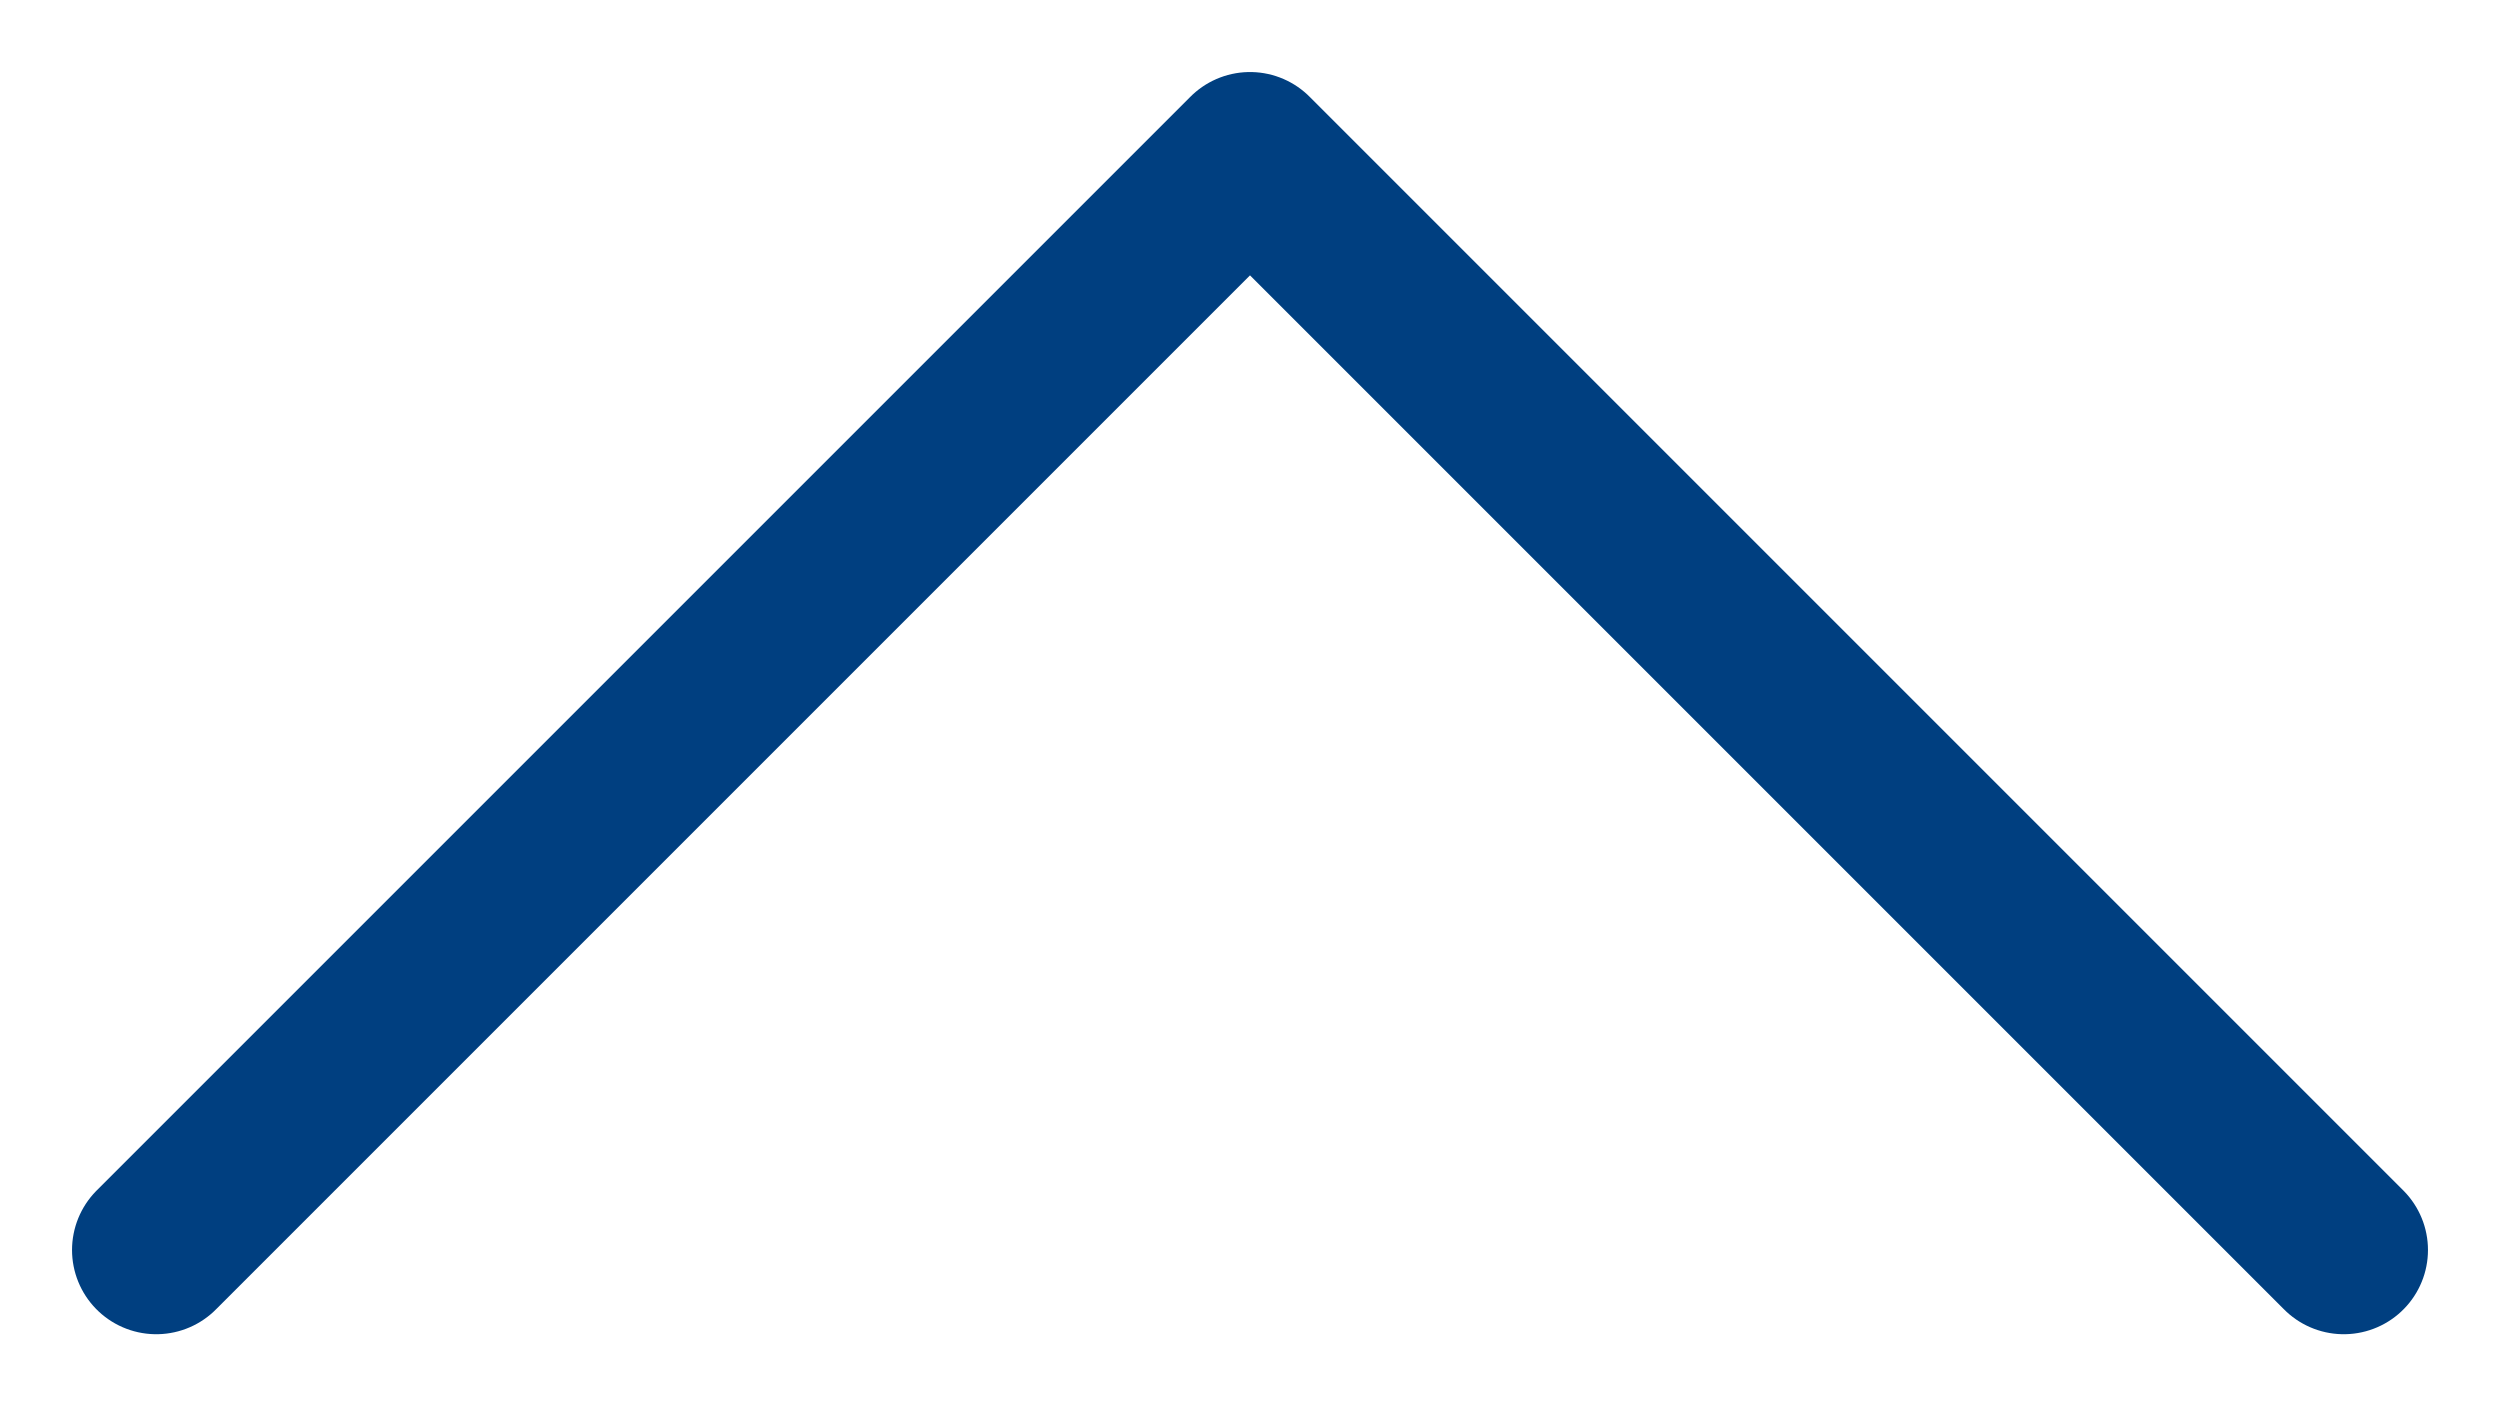
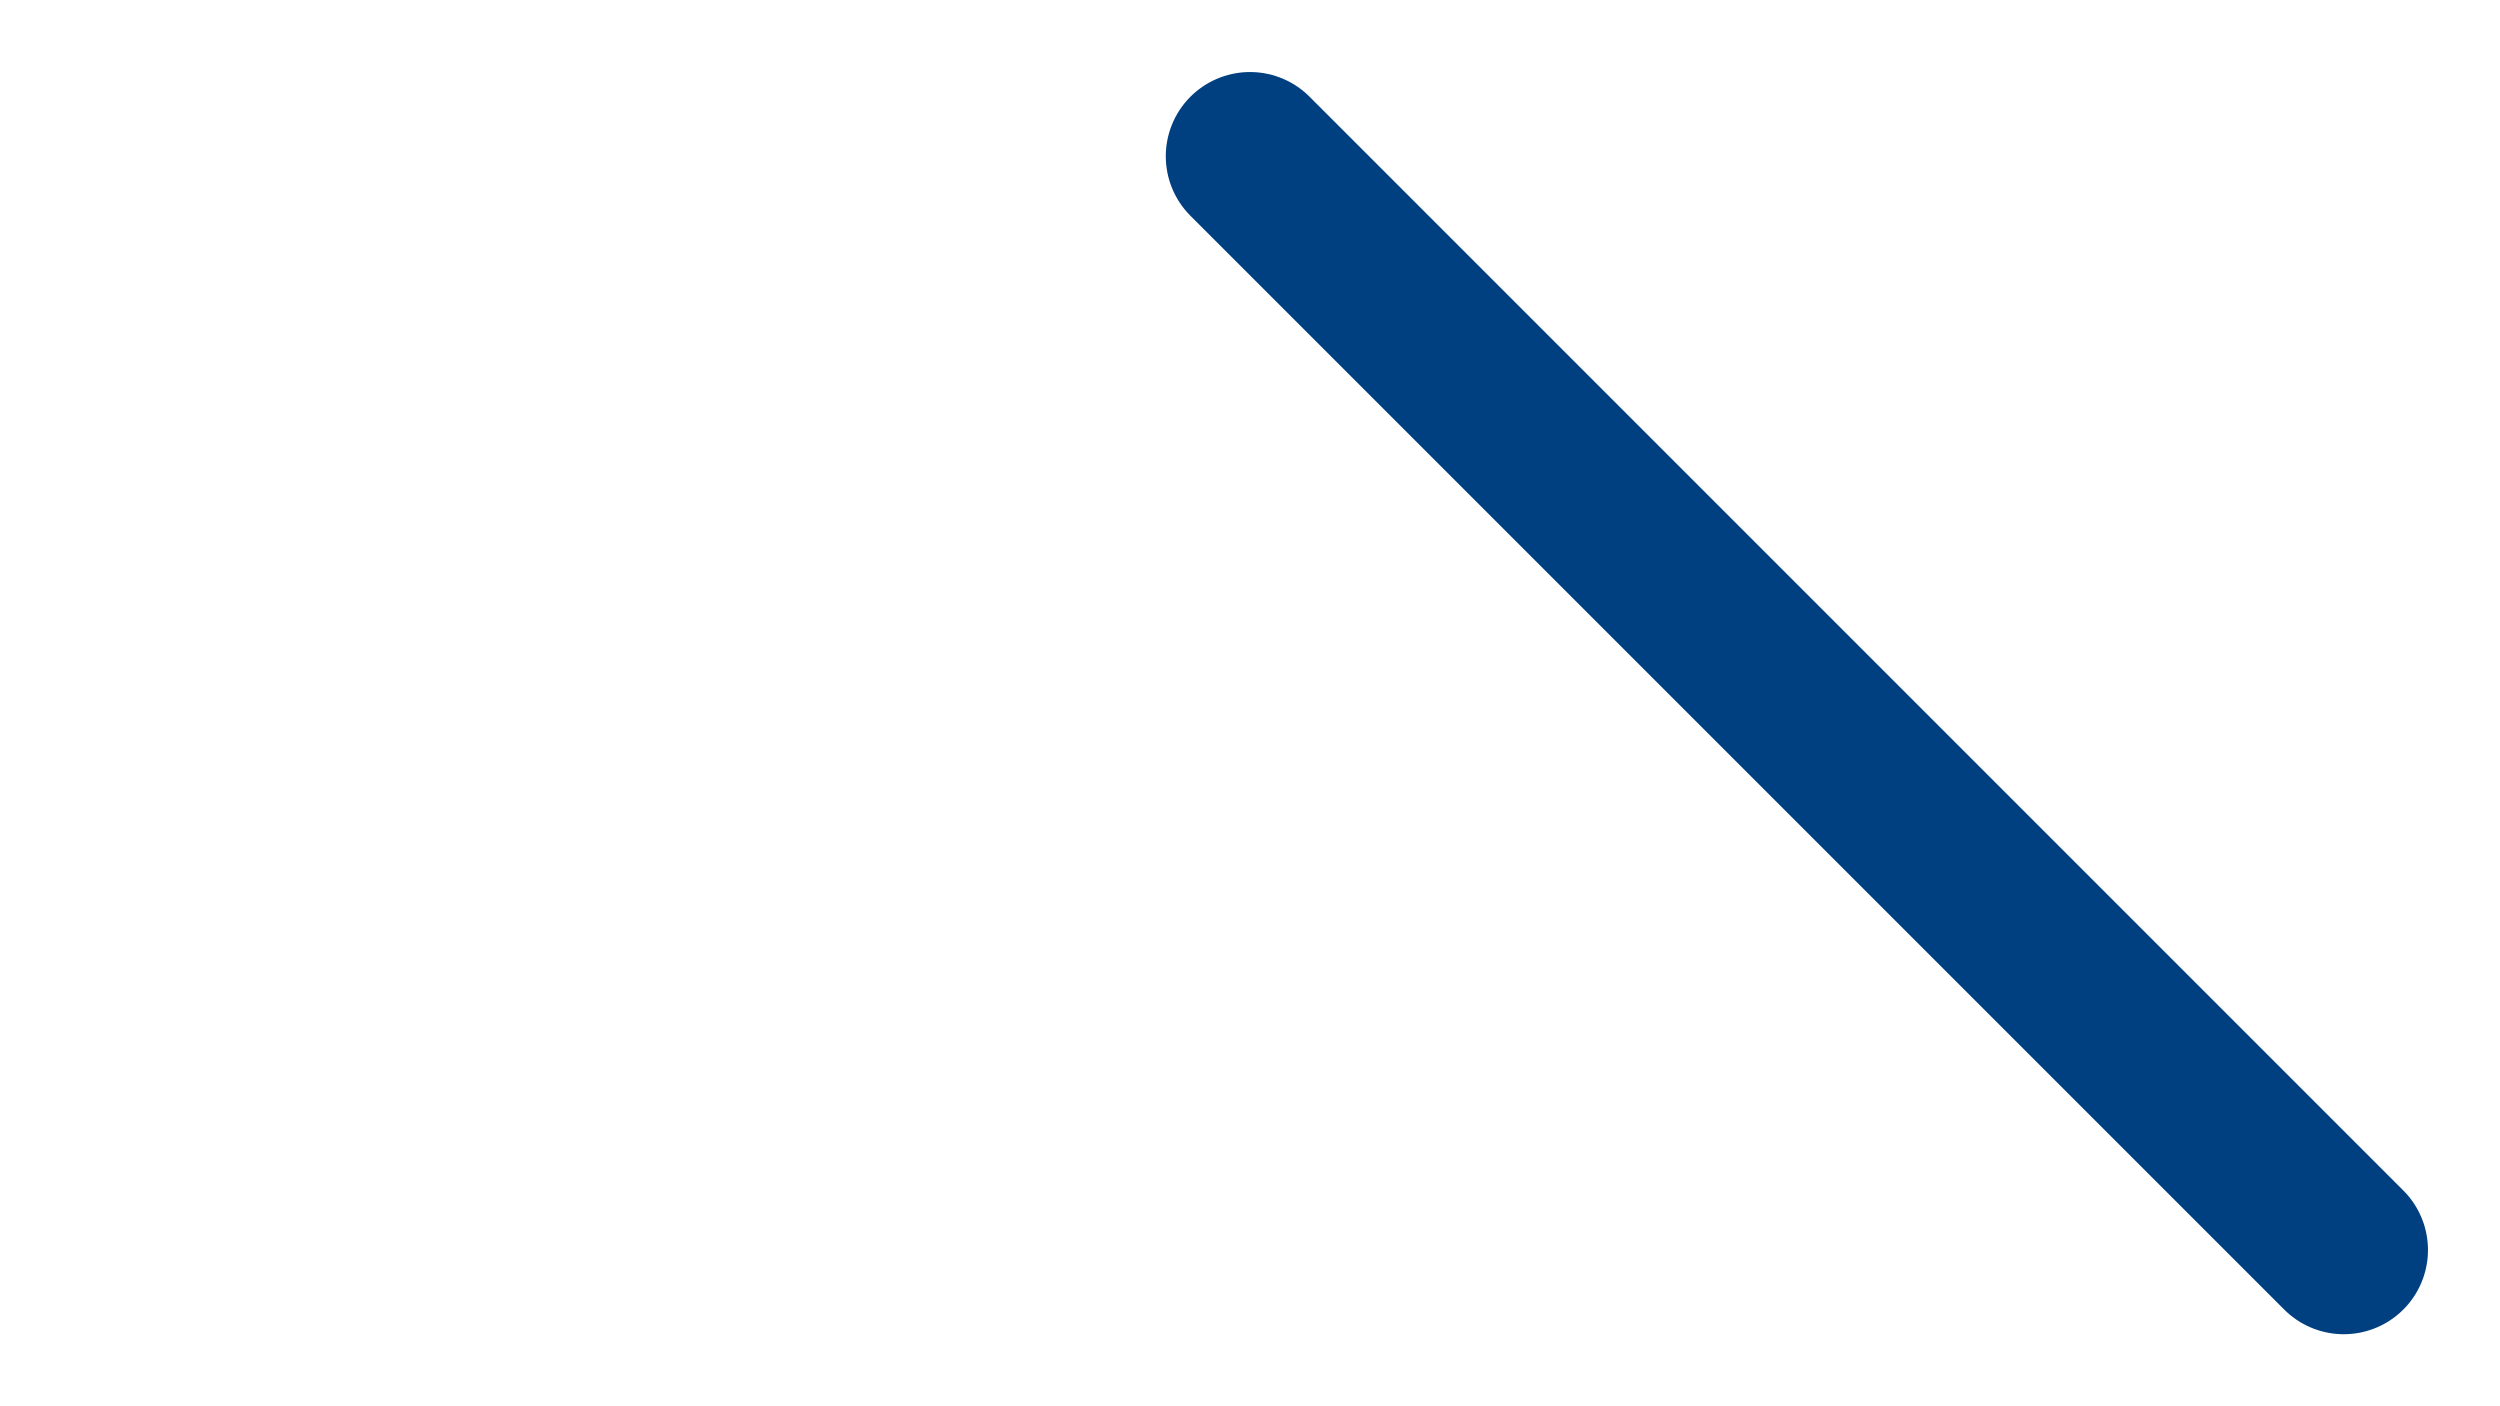
<svg xmlns="http://www.w3.org/2000/svg" width="32" height="18" viewBox="0 0 32 18" fill="none">
-   <path d="M30 16L16 2L2 16" stroke="#003F80" stroke-width="2.156" stroke-linecap="round" stroke-linejoin="round" />
+   <path d="M30 16L16 2" stroke="#003F80" stroke-width="2.156" stroke-linecap="round" stroke-linejoin="round" />
</svg>